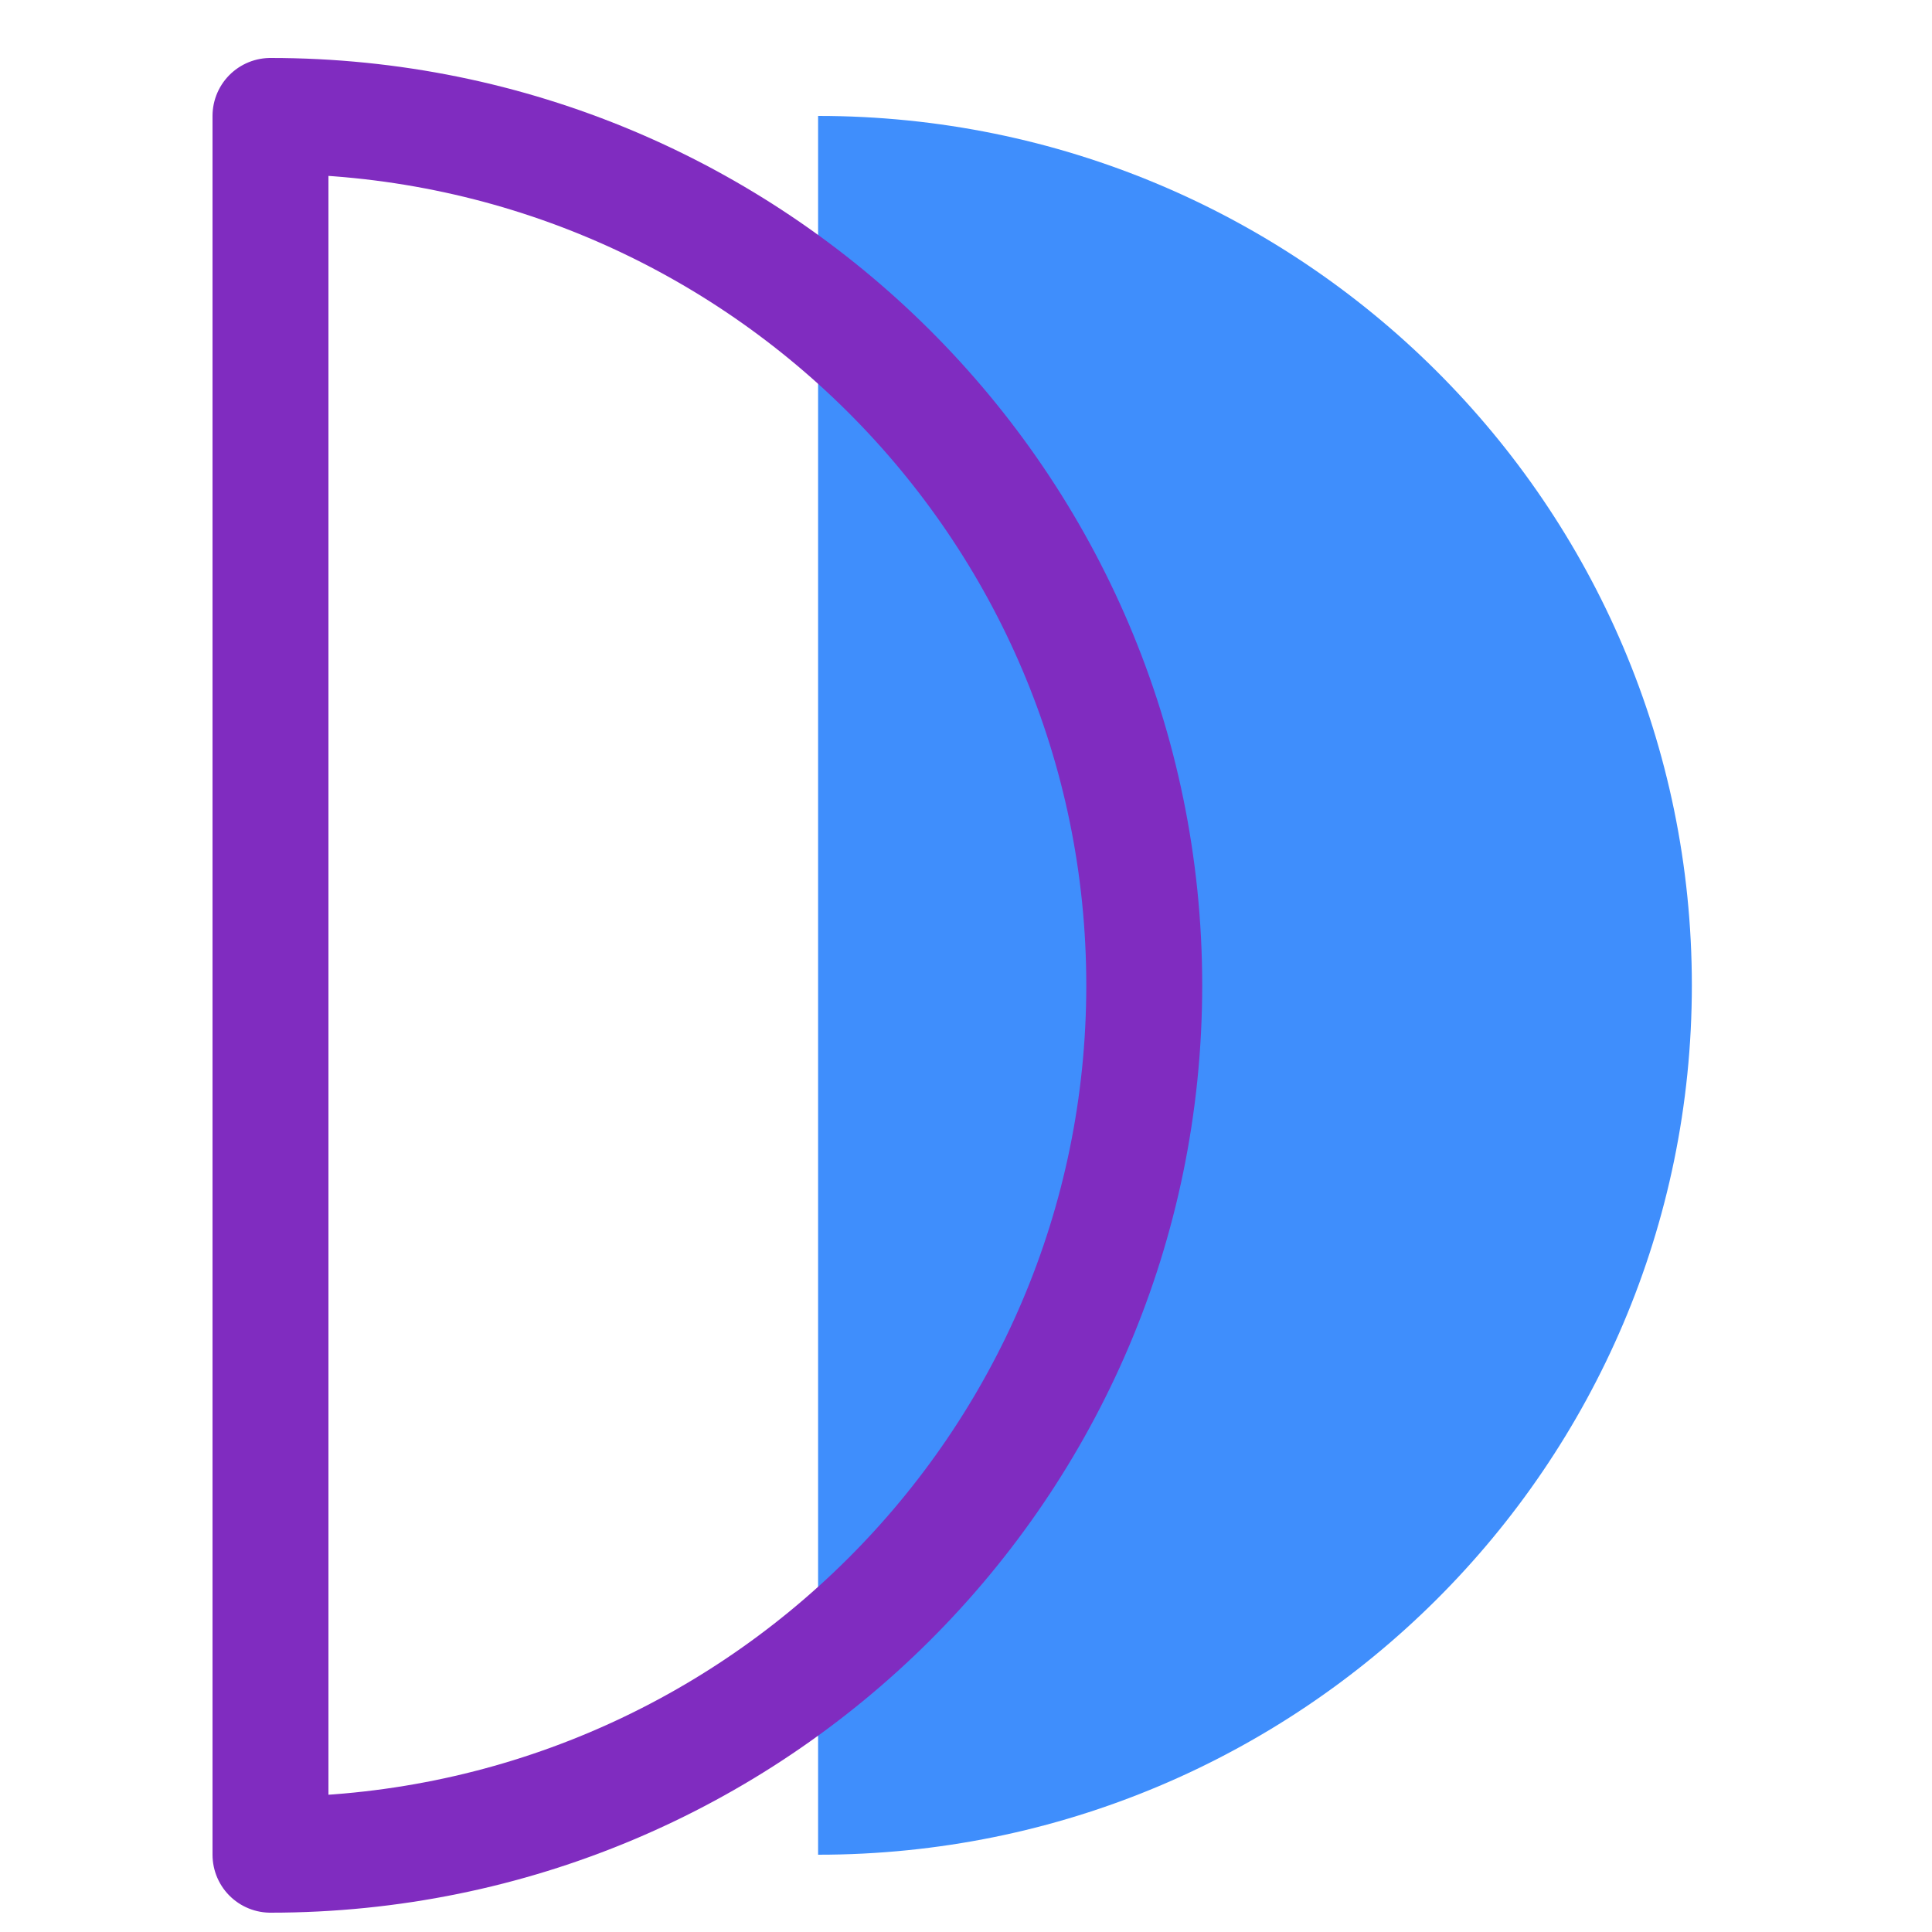
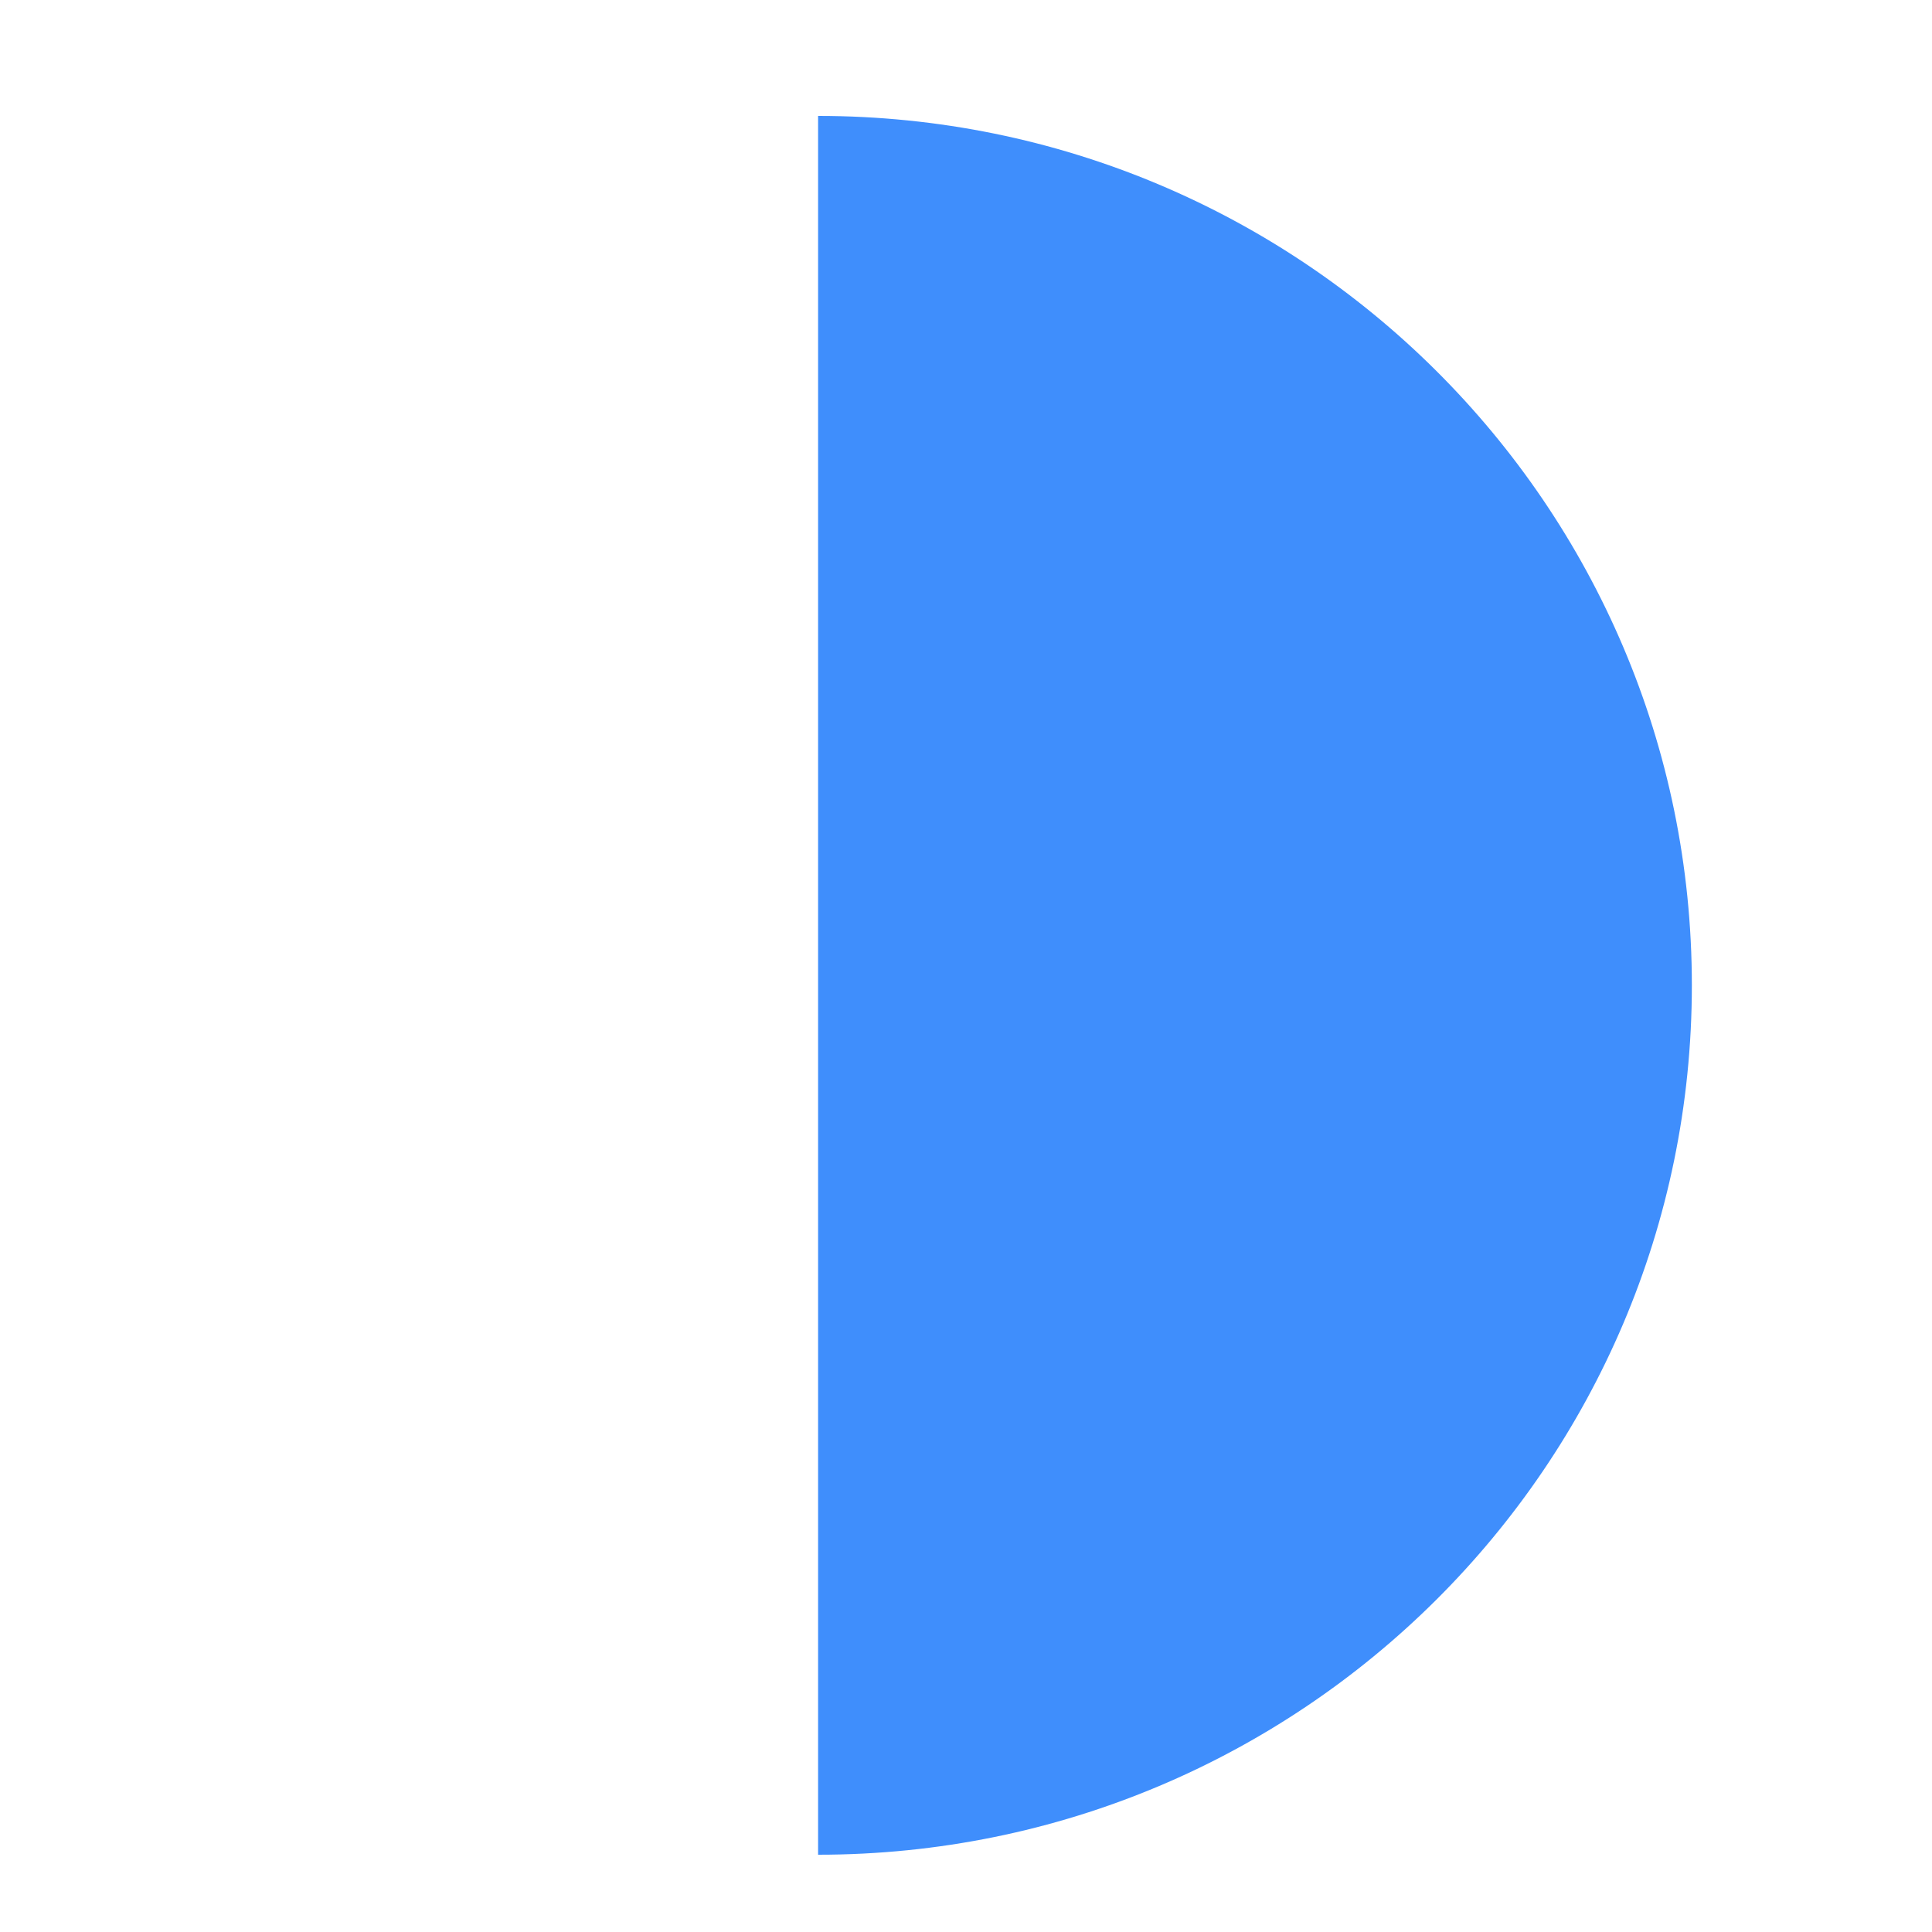
<svg xmlns="http://www.w3.org/2000/svg" width="50" height="50" viewBox="0 0 50 50" fill="none">
  <path d="M43.785 25.5C43.785 37.928 33.663 48 21.172 48L21.172 3C33.663 3 43.785 13.072 43.785 25.5Z" fill="#3F8EFC" />
-   <path d="M7 3L7 48C19.49 48 29.613 37.928 29.613 25.5C29.613 13.072 19.49 3 7 3Z" stroke="#802CC0" stroke-width="3" stroke-linecap="round" stroke-linejoin="round" />
</svg>